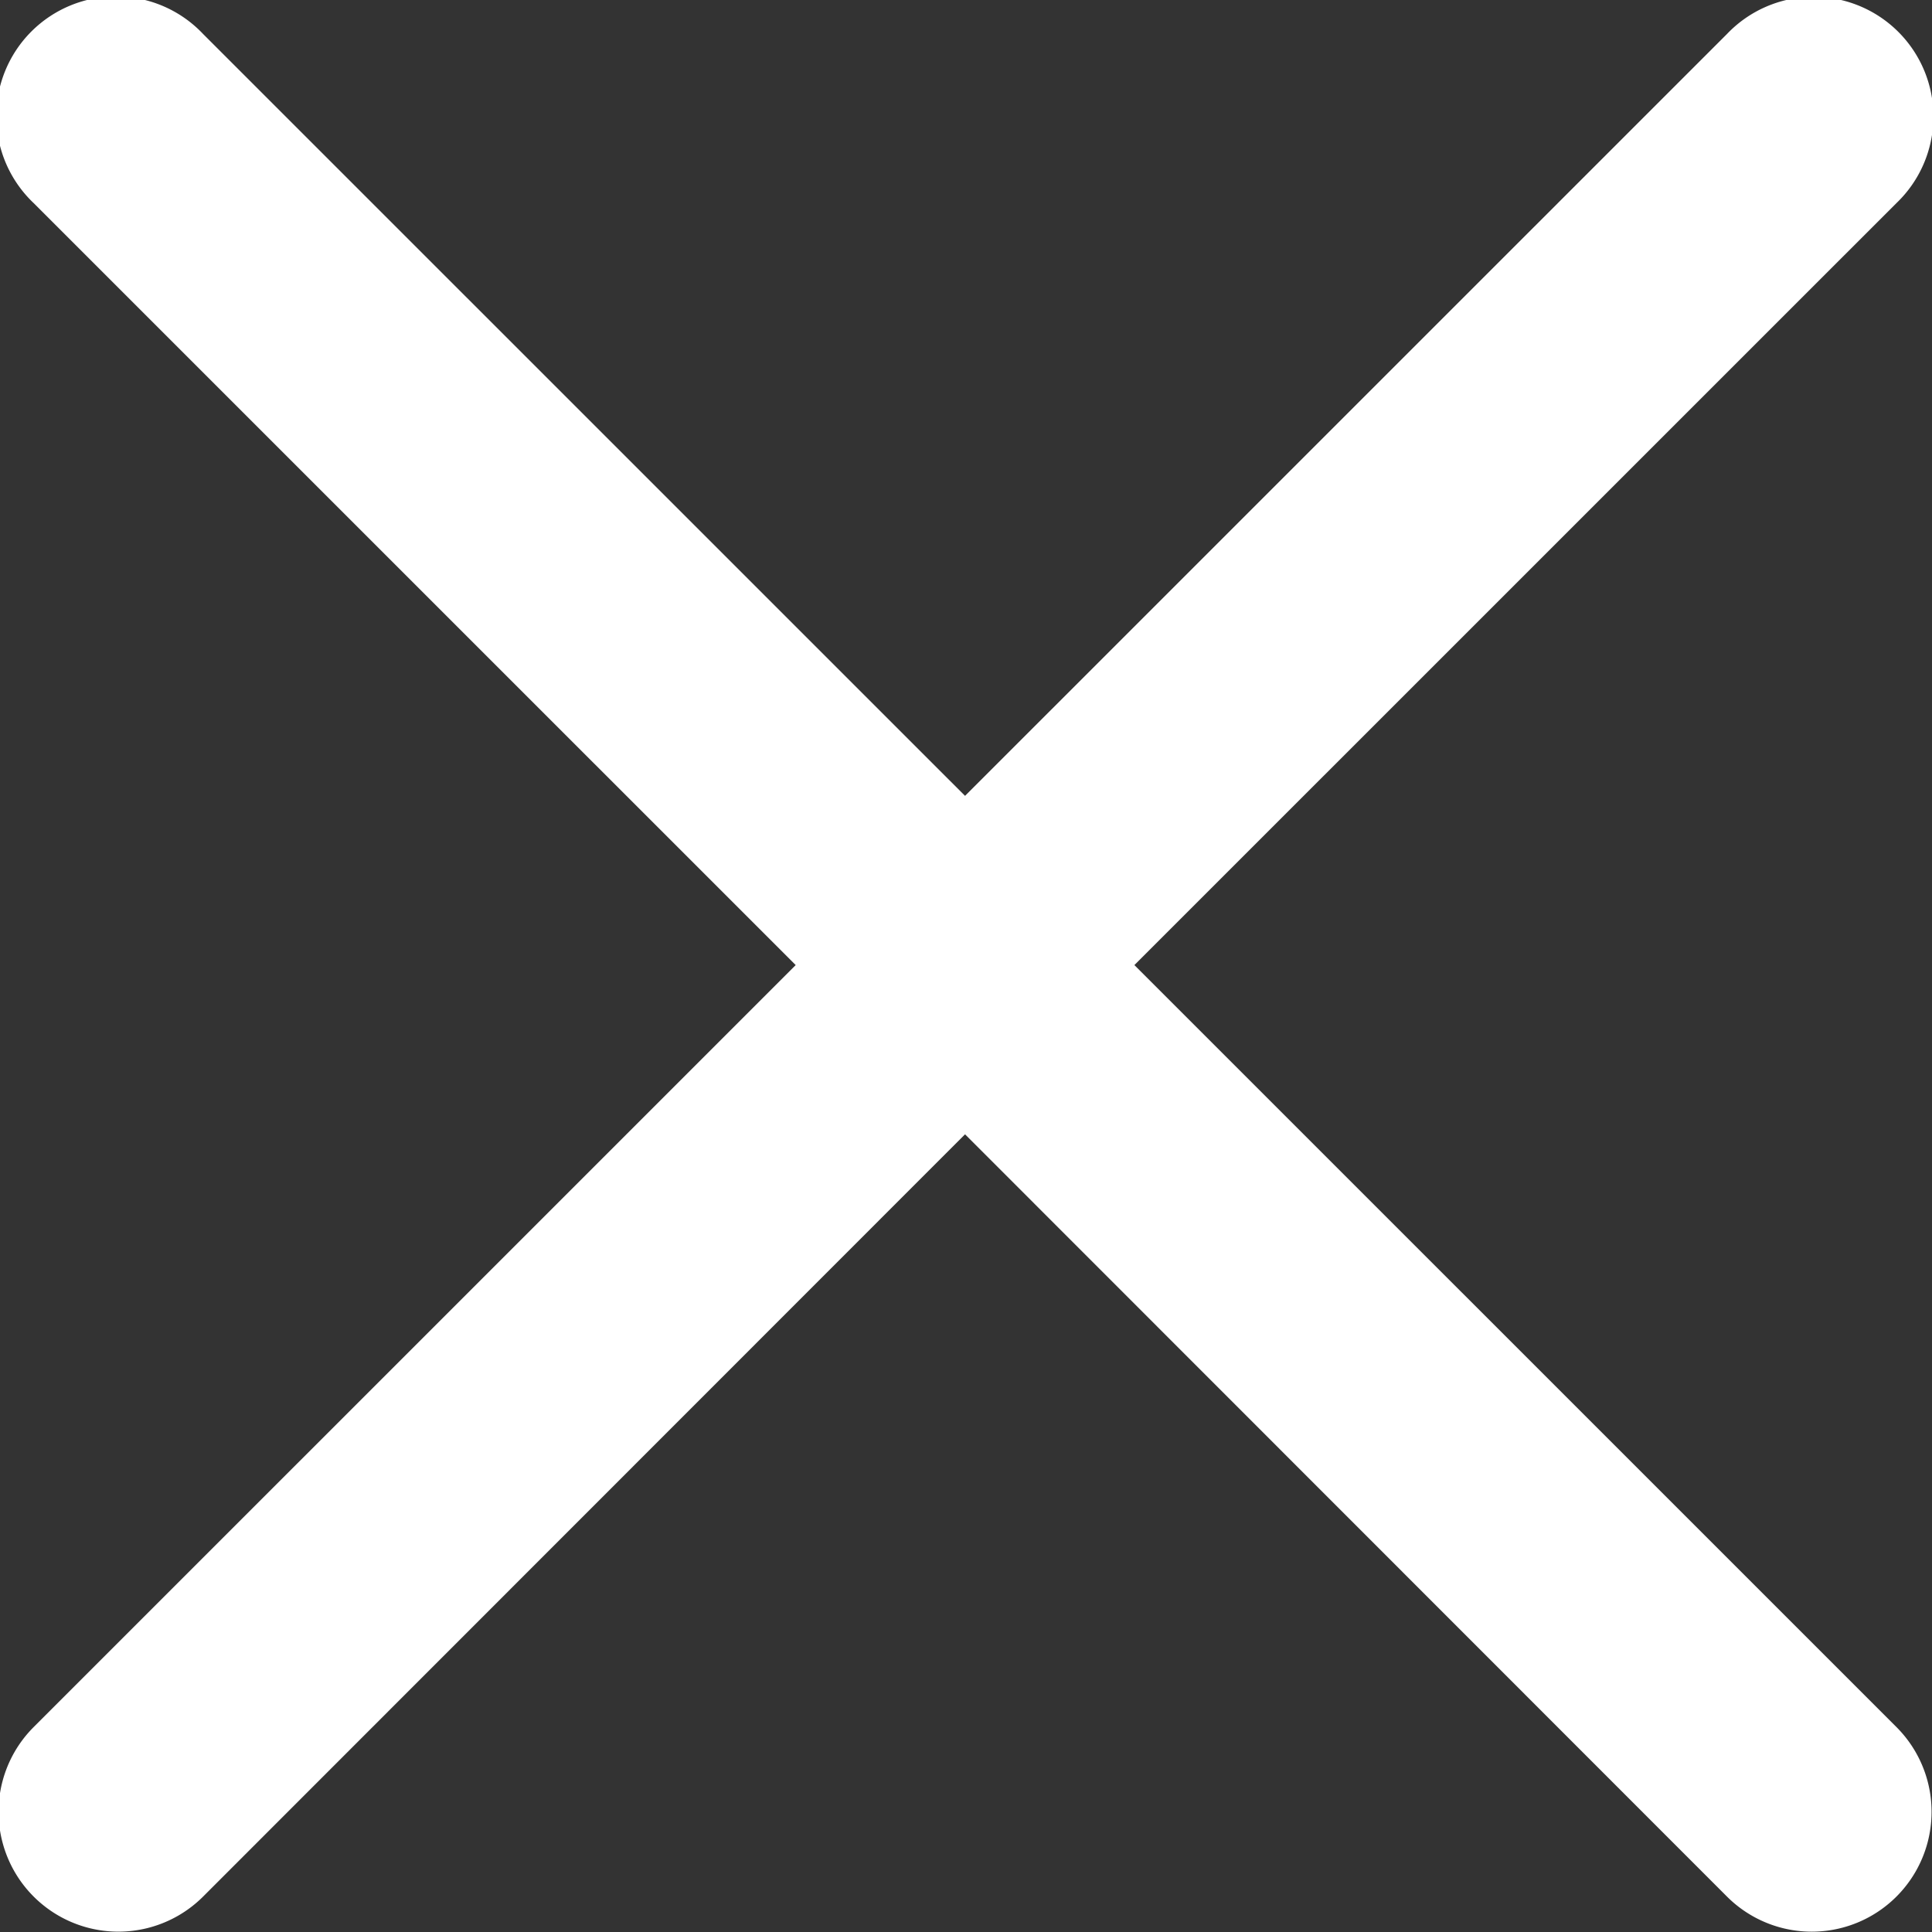
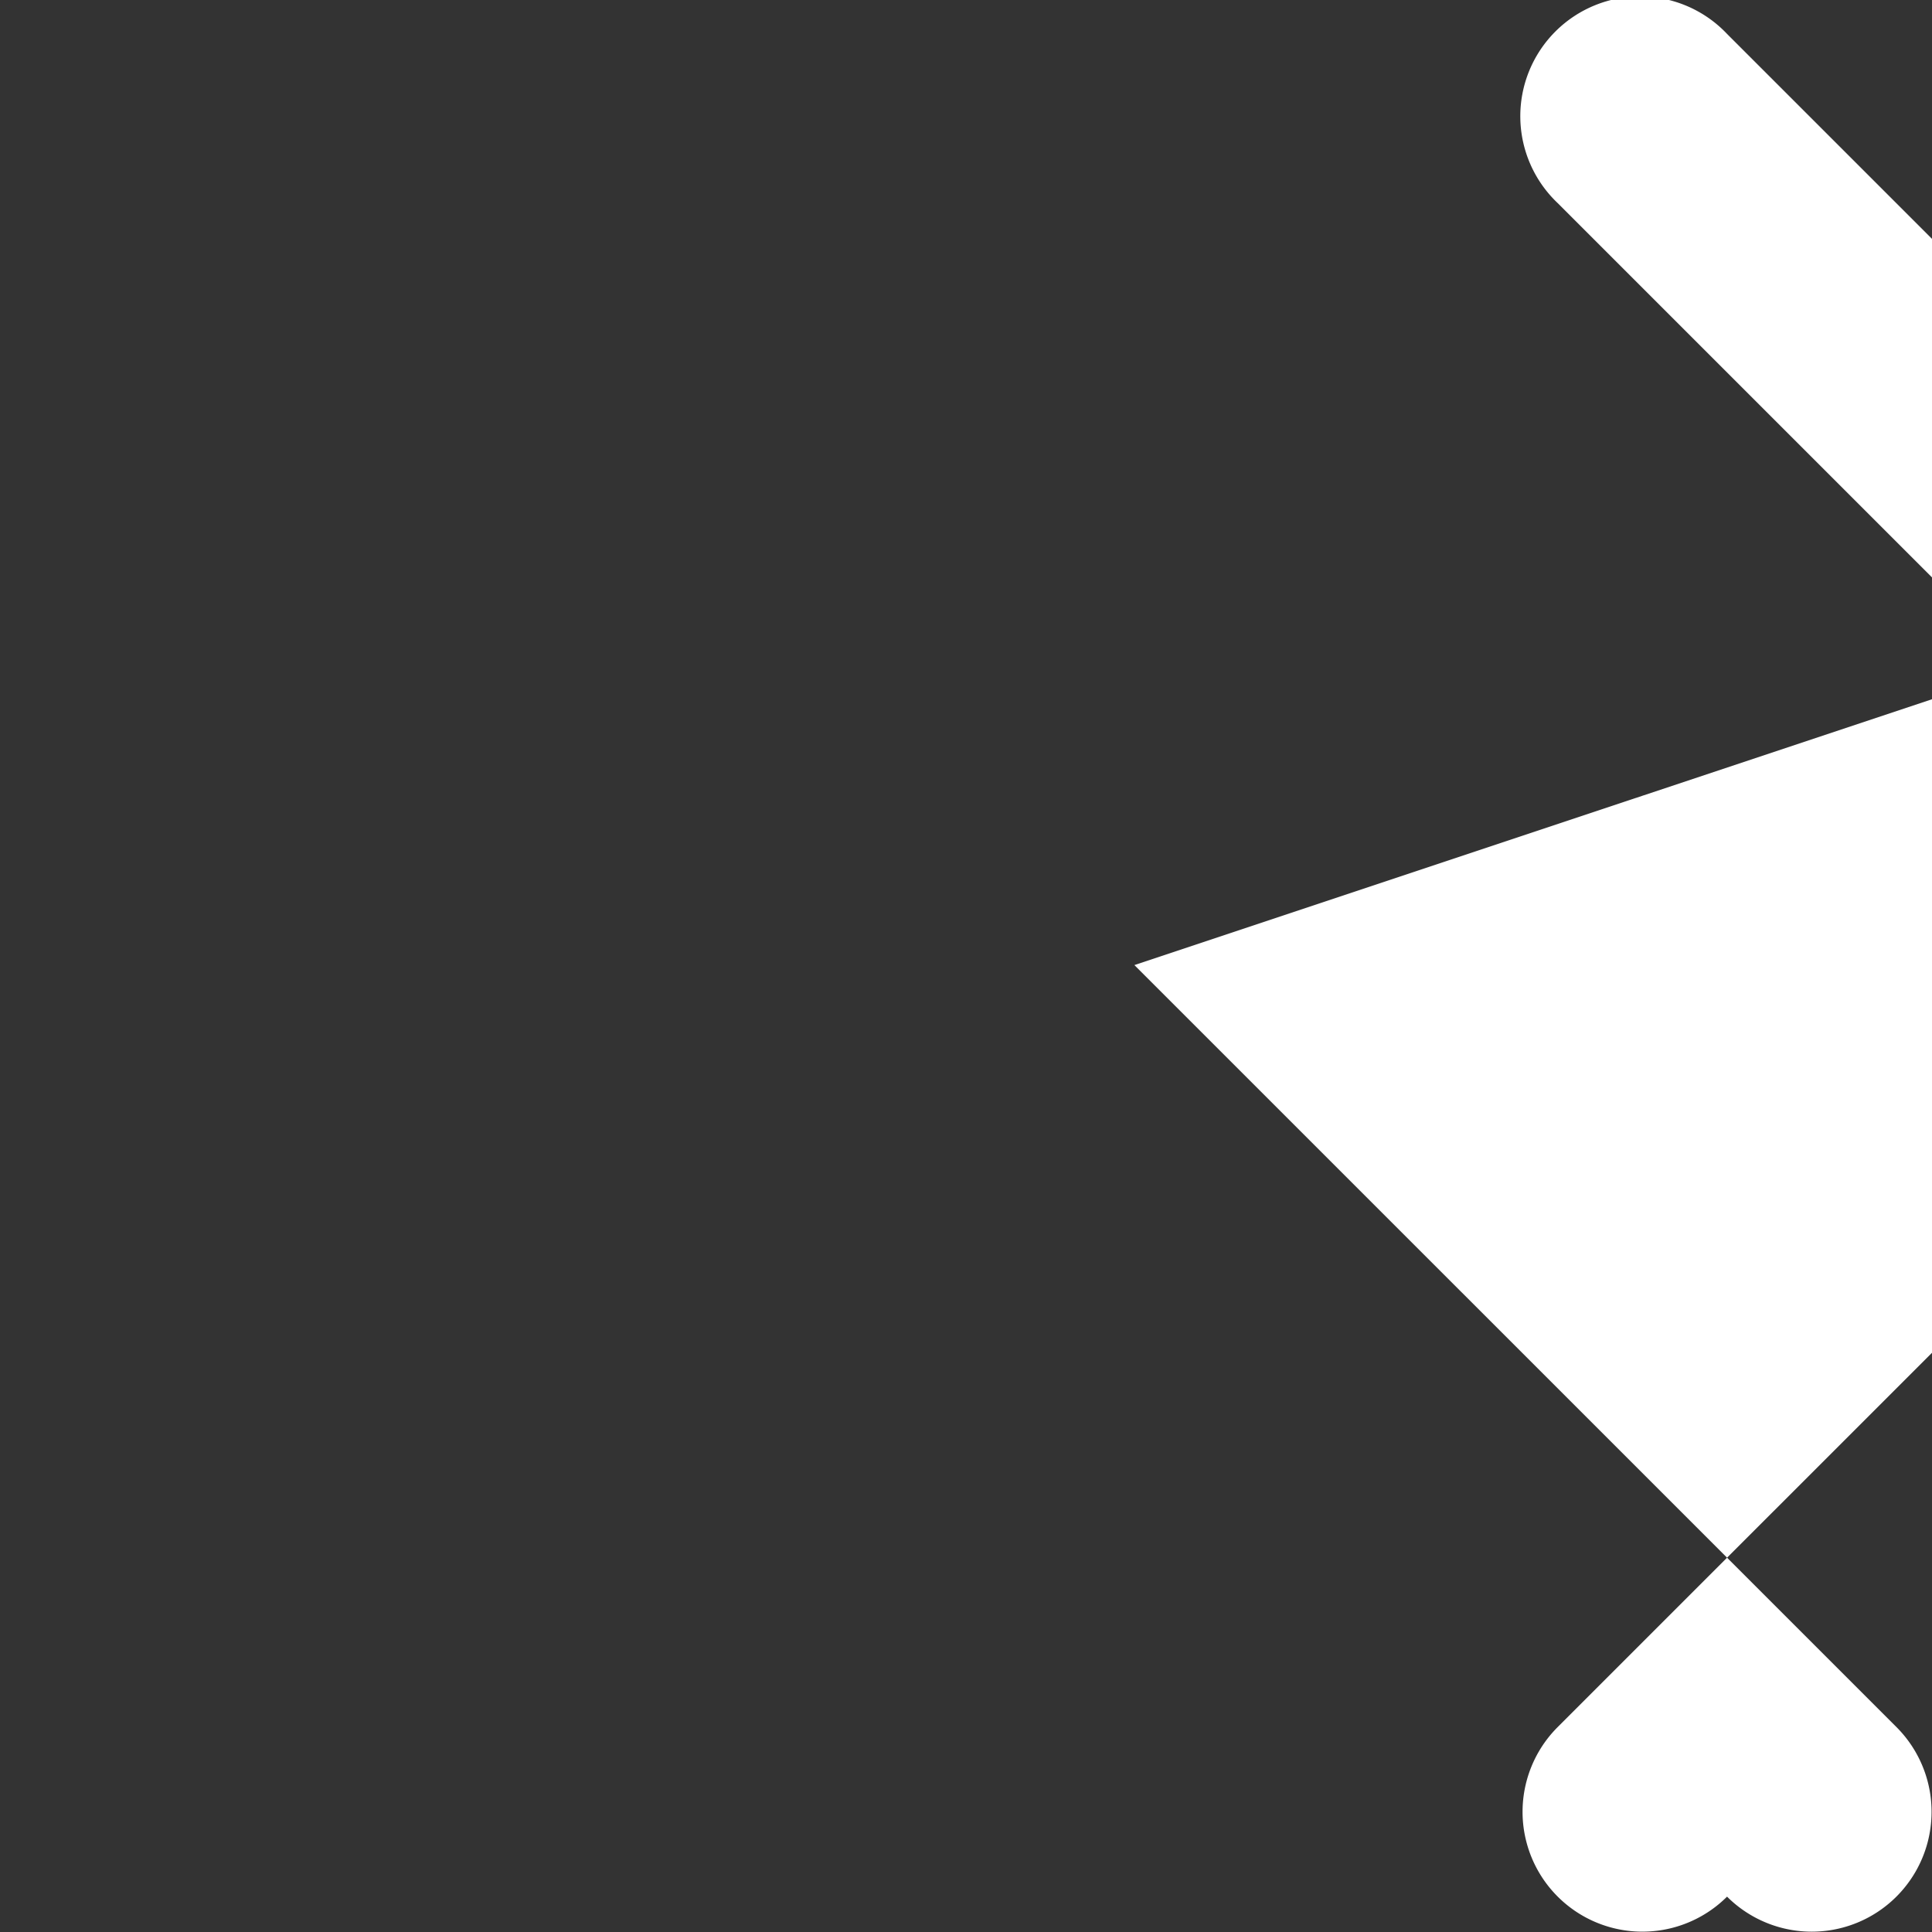
<svg xmlns="http://www.w3.org/2000/svg" width="48.406" height="48.41" viewBox="0 0 48.406 48.41">
  <rect x="0" y="0" width="48.406" height="48.41" fill="#333333" stroke="none" />
  <defs>
    <style>
      .cls-1 {
        fill: #fff;
        fill-rule: evenodd;
      }
    </style>
  </defs>
-   <path id="icon_close.svg" class="cls-1" d="M854.235,2258.99l19.092,19.09a3,3,0,1,1-4.243,4.25l-19.092-19.1-19.092,19.1a3,3,0,0,1-4.242-4.25l19.091-19.09-19.091-19.09a3,3,0,1,1,4.242-4.24l19.092,19.09,19.092-19.09a3,3,0,1,1,4.243,4.24Z" transform="translate(-825.813 -2234.81)" />
+   <path id="icon_close.svg" class="cls-1" d="M854.235,2258.99l19.092,19.09a3,3,0,1,1-4.243,4.25a3,3,0,0,1-4.242-4.25l19.091-19.09-19.091-19.09a3,3,0,1,1,4.242-4.24l19.092,19.09,19.092-19.09a3,3,0,1,1,4.243,4.24Z" transform="translate(-825.813 -2234.81)" />
</svg>